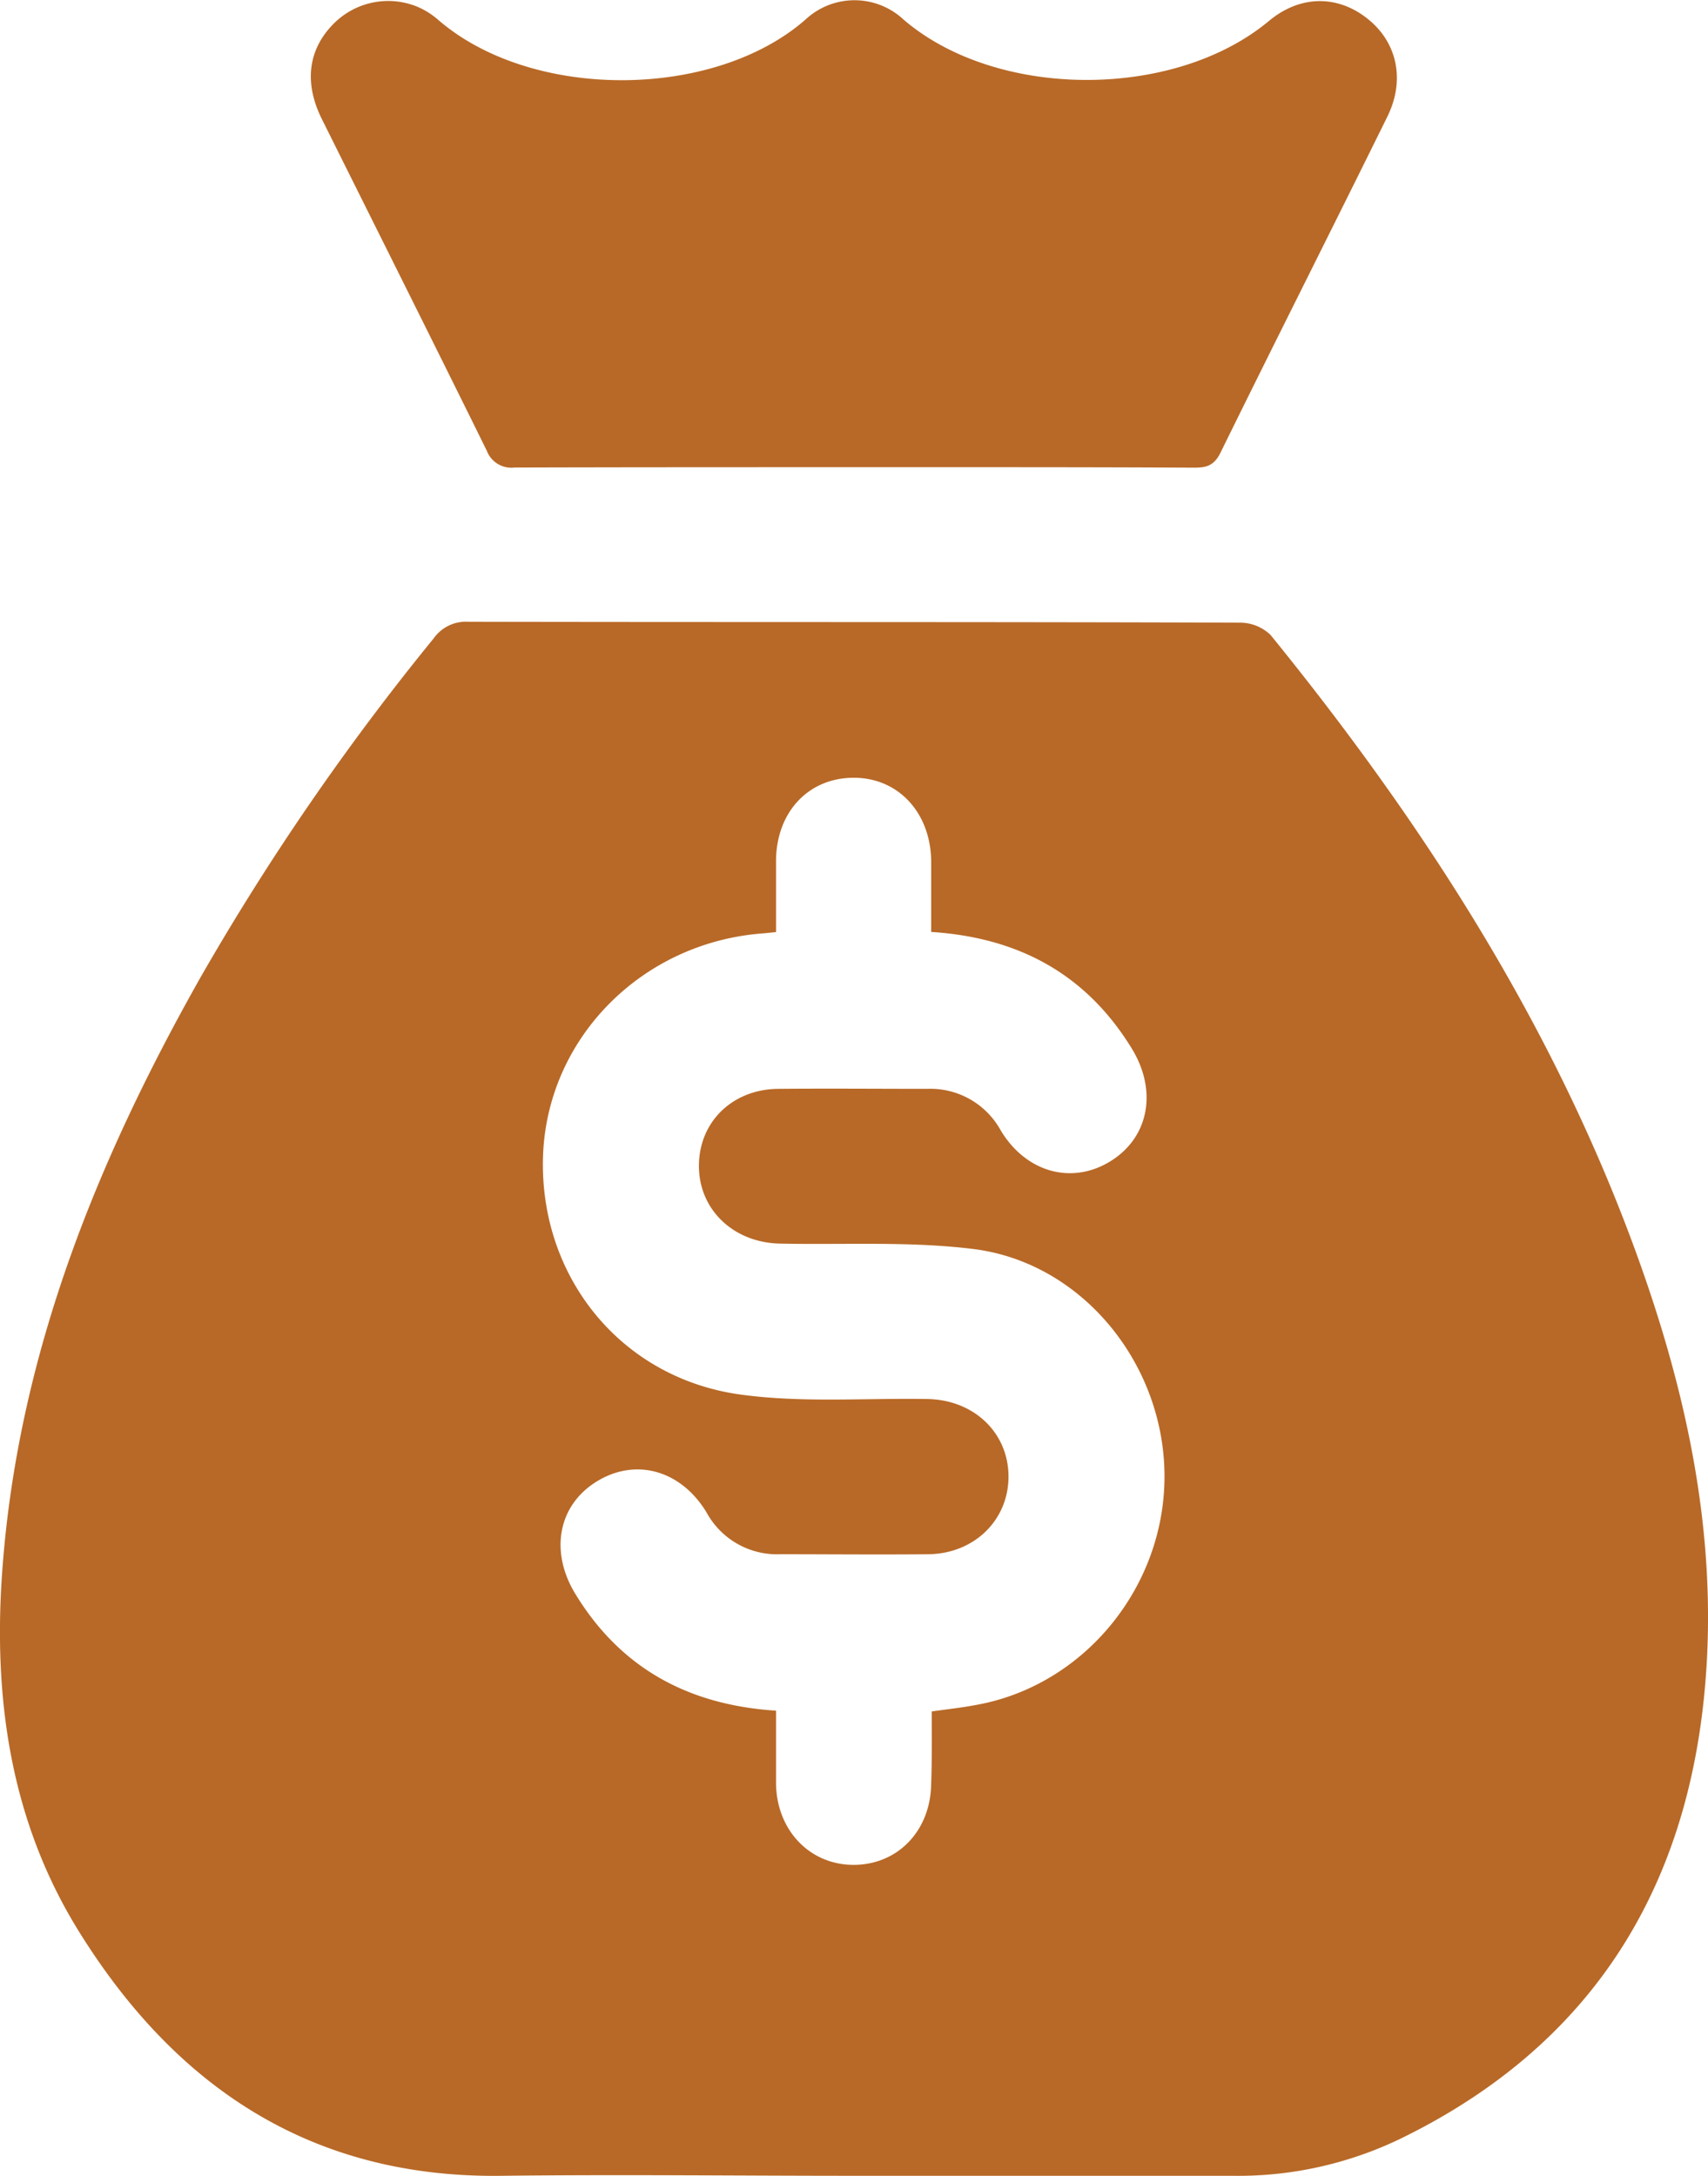
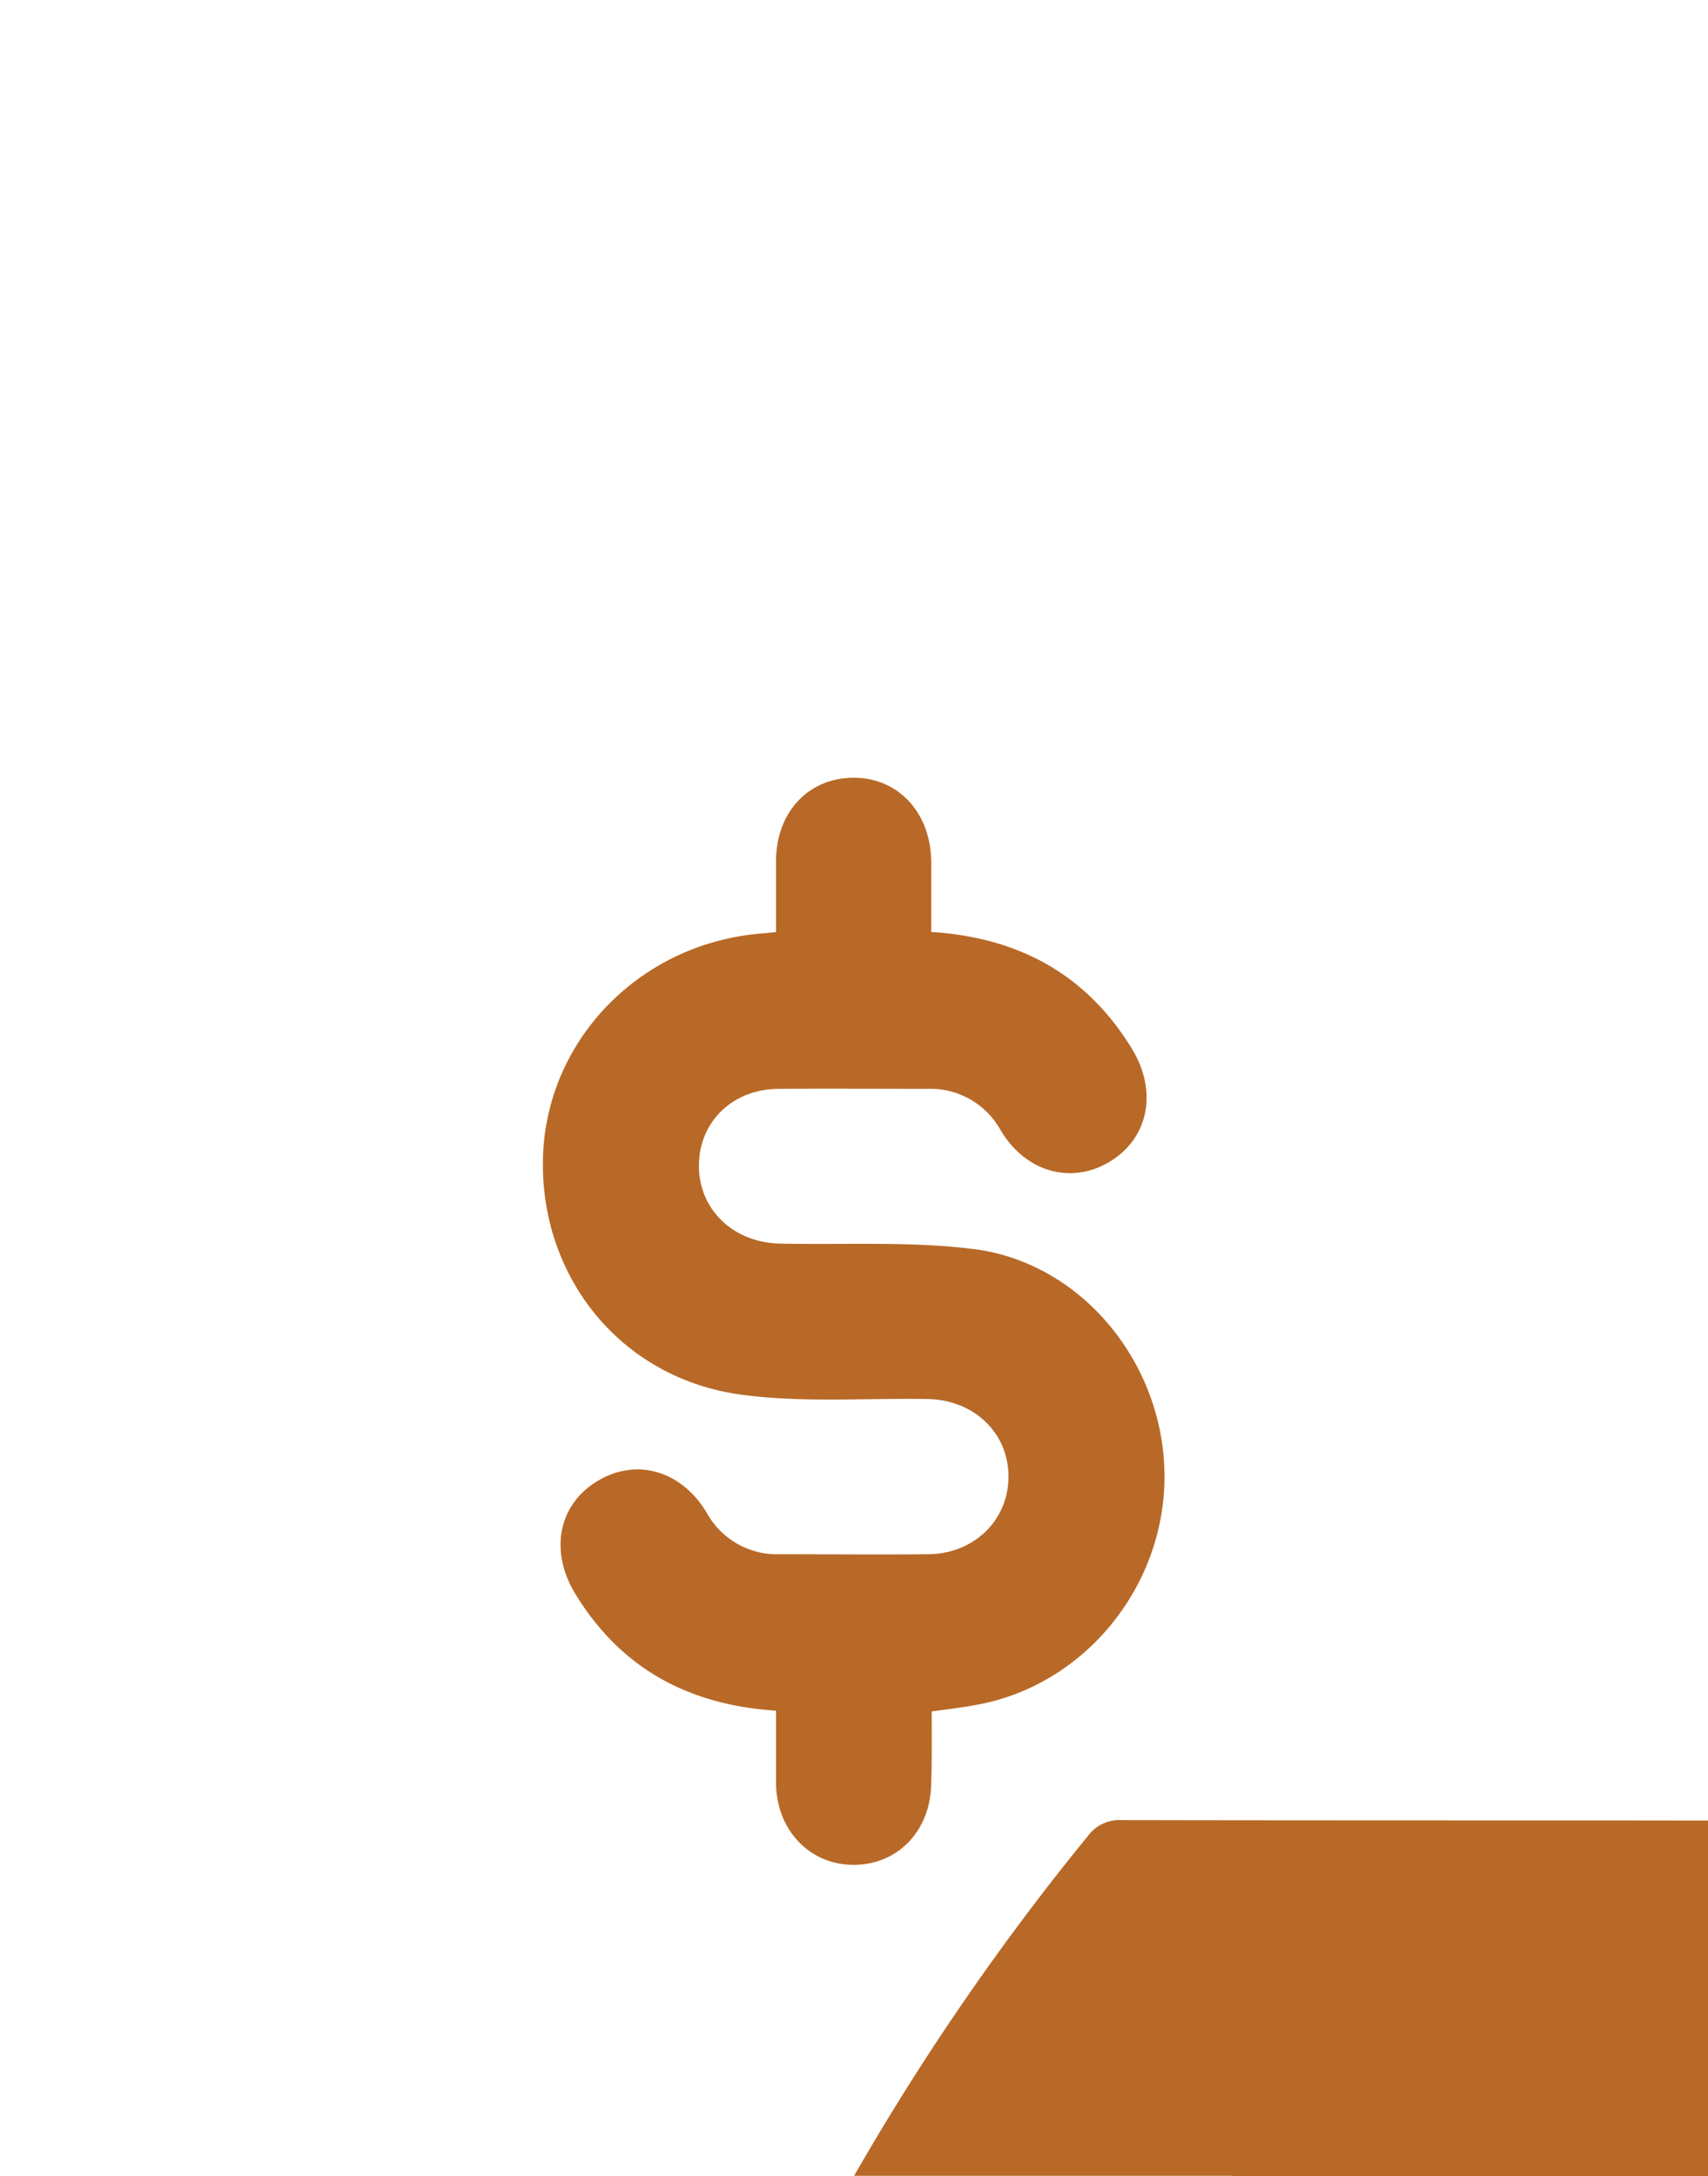
<svg xmlns="http://www.w3.org/2000/svg" fill="#b86927" id="Layer_1" data-name="Layer 1" viewBox="0 0 264.07 336.36">
-   <path d="M-629.68,708c-18.12,0-36.25-.22-54.37,0-29.41.43-50.48-13.63-65.47-37.75-10.6-17.06-13.31-36.11-11.85-55.89,2.43-33.12,14.5-63,30.63-91.57a389.26,389.26,0,0,1,36.08-52.44,6.1,6.1,0,0,1,5.35-2.54c39.75.08,79.5,0,119.25.14a6.8,6.8,0,0,1,4.77,1.9c23.28,28.66,43.17,59.38,56.06,94.23,7.6,20.56,12.52,41.74,11.42,63.76-1.69,33.71-16.52,59.46-47.59,74.52A57.82,57.82,0,0,1-571.17,708C-590.67,708-610.17,708-629.68,708Zm12-71.77c2.63-.37,4.74-.6,6.83-1,16.69-2.95,29.23-18.21,29.16-35.47s-12.72-32.89-29.52-35c-9.86-1.23-19.95-.63-29.93-.84-7.25-.15-12.6-5.32-12.53-12.13S-648.36,540-641.28,540c7.63-.07,15.25,0,22.88,0A12.42,12.42,0,0,1-607,546.44c3.94,6.53,11.05,8.43,17,4.72s7.23-10.91,3.24-17.41c-7-11.41-17.4-17.13-31-18,0-3.72,0-7.32,0-10.91-.08-7.58-5.16-13-12.12-12.92s-11.8,5.38-11.87,12.76c0,3.71,0,7.42,0,11.09-1,.1-1.49.16-2,.2-18.54,1.37-33.09,15.88-34,33.86-.89,18.77,11.73,34.87,30.58,37.43,9.46,1.29,19.2.52,28.81.68,7.27.12,12.61,5.29,12.55,12.11-.06,6.67-5.34,11.8-12.39,11.88-7.63.08-15.25,0-22.88,0a12.41,12.41,0,0,1-11.43-6.49c-4-6.56-11-8.45-17-4.73s-7.23,10.9-3.24,17.4c7,11.43,17.41,17.12,31,18,0,3.84,0,7.56,0,11.28.1,7.26,5.29,12.61,12.1,12.55s11.75-5.34,11.88-12.4C-617.63,643.85-617.68,640.12-617.68,636.24Z" transform="translate(761.73 -371.71)" />
-   <path d="M-629.67,443.92c-17.5,0-35,0-52.51.05a4.06,4.06,0,0,1-4.29-2.6c-8.45-17.13-17-34.19-25.52-51.3-2.76-5.58-2.08-10.65,1.71-14.56a11.88,11.88,0,0,1,13.12-2.74,12.07,12.07,0,0,1,3.17,2c14.51,12.56,42.67,12.35,56.81-.05a11.11,11.11,0,0,1,15.13,0c14.34,12.35,41.8,12.5,56.53.21,5-4.14,10.88-3.94,15.45-.14,4.36,3.61,5.6,9.33,2.84,14.94-8.56,17.36-17.29,34.63-25.83,52-1,2-2.22,2.27-4.11,2.26C-594.67,443.9-612.17,443.92-629.67,443.92Z" transform="translate(761.73 -371.71)" />
+   <path d="M-629.68,708a389.26,389.26,0,0,1,36.08-52.44,6.1,6.1,0,0,1,5.35-2.54c39.75.08,79.5,0,119.25.14a6.8,6.8,0,0,1,4.77,1.9c23.28,28.66,43.17,59.38,56.06,94.23,7.6,20.56,12.52,41.74,11.42,63.76-1.69,33.71-16.52,59.46-47.59,74.52A57.82,57.82,0,0,1-571.17,708C-590.67,708-610.17,708-629.68,708Zm12-71.77c2.63-.37,4.74-.6,6.83-1,16.69-2.95,29.23-18.21,29.16-35.47s-12.72-32.89-29.52-35c-9.86-1.23-19.95-.63-29.93-.84-7.25-.15-12.6-5.32-12.53-12.13S-648.36,540-641.28,540c7.63-.07,15.25,0,22.88,0A12.42,12.42,0,0,1-607,546.44c3.94,6.53,11.05,8.43,17,4.72s7.23-10.91,3.24-17.41c-7-11.41-17.4-17.13-31-18,0-3.72,0-7.32,0-10.91-.08-7.58-5.16-13-12.12-12.92s-11.8,5.38-11.87,12.76c0,3.71,0,7.42,0,11.09-1,.1-1.49.16-2,.2-18.54,1.37-33.09,15.88-34,33.86-.89,18.77,11.73,34.87,30.58,37.43,9.46,1.29,19.2.52,28.81.68,7.27.12,12.61,5.29,12.55,12.11-.06,6.67-5.34,11.8-12.39,11.88-7.63.08-15.25,0-22.88,0a12.41,12.41,0,0,1-11.43-6.49c-4-6.56-11-8.45-17-4.73s-7.23,10.9-3.24,17.4c7,11.43,17.41,17.12,31,18,0,3.84,0,7.56,0,11.28.1,7.26,5.29,12.61,12.1,12.55s11.75-5.34,11.88-12.4C-617.63,643.85-617.68,640.12-617.68,636.24Z" transform="translate(761.73 -371.71)" />
</svg>